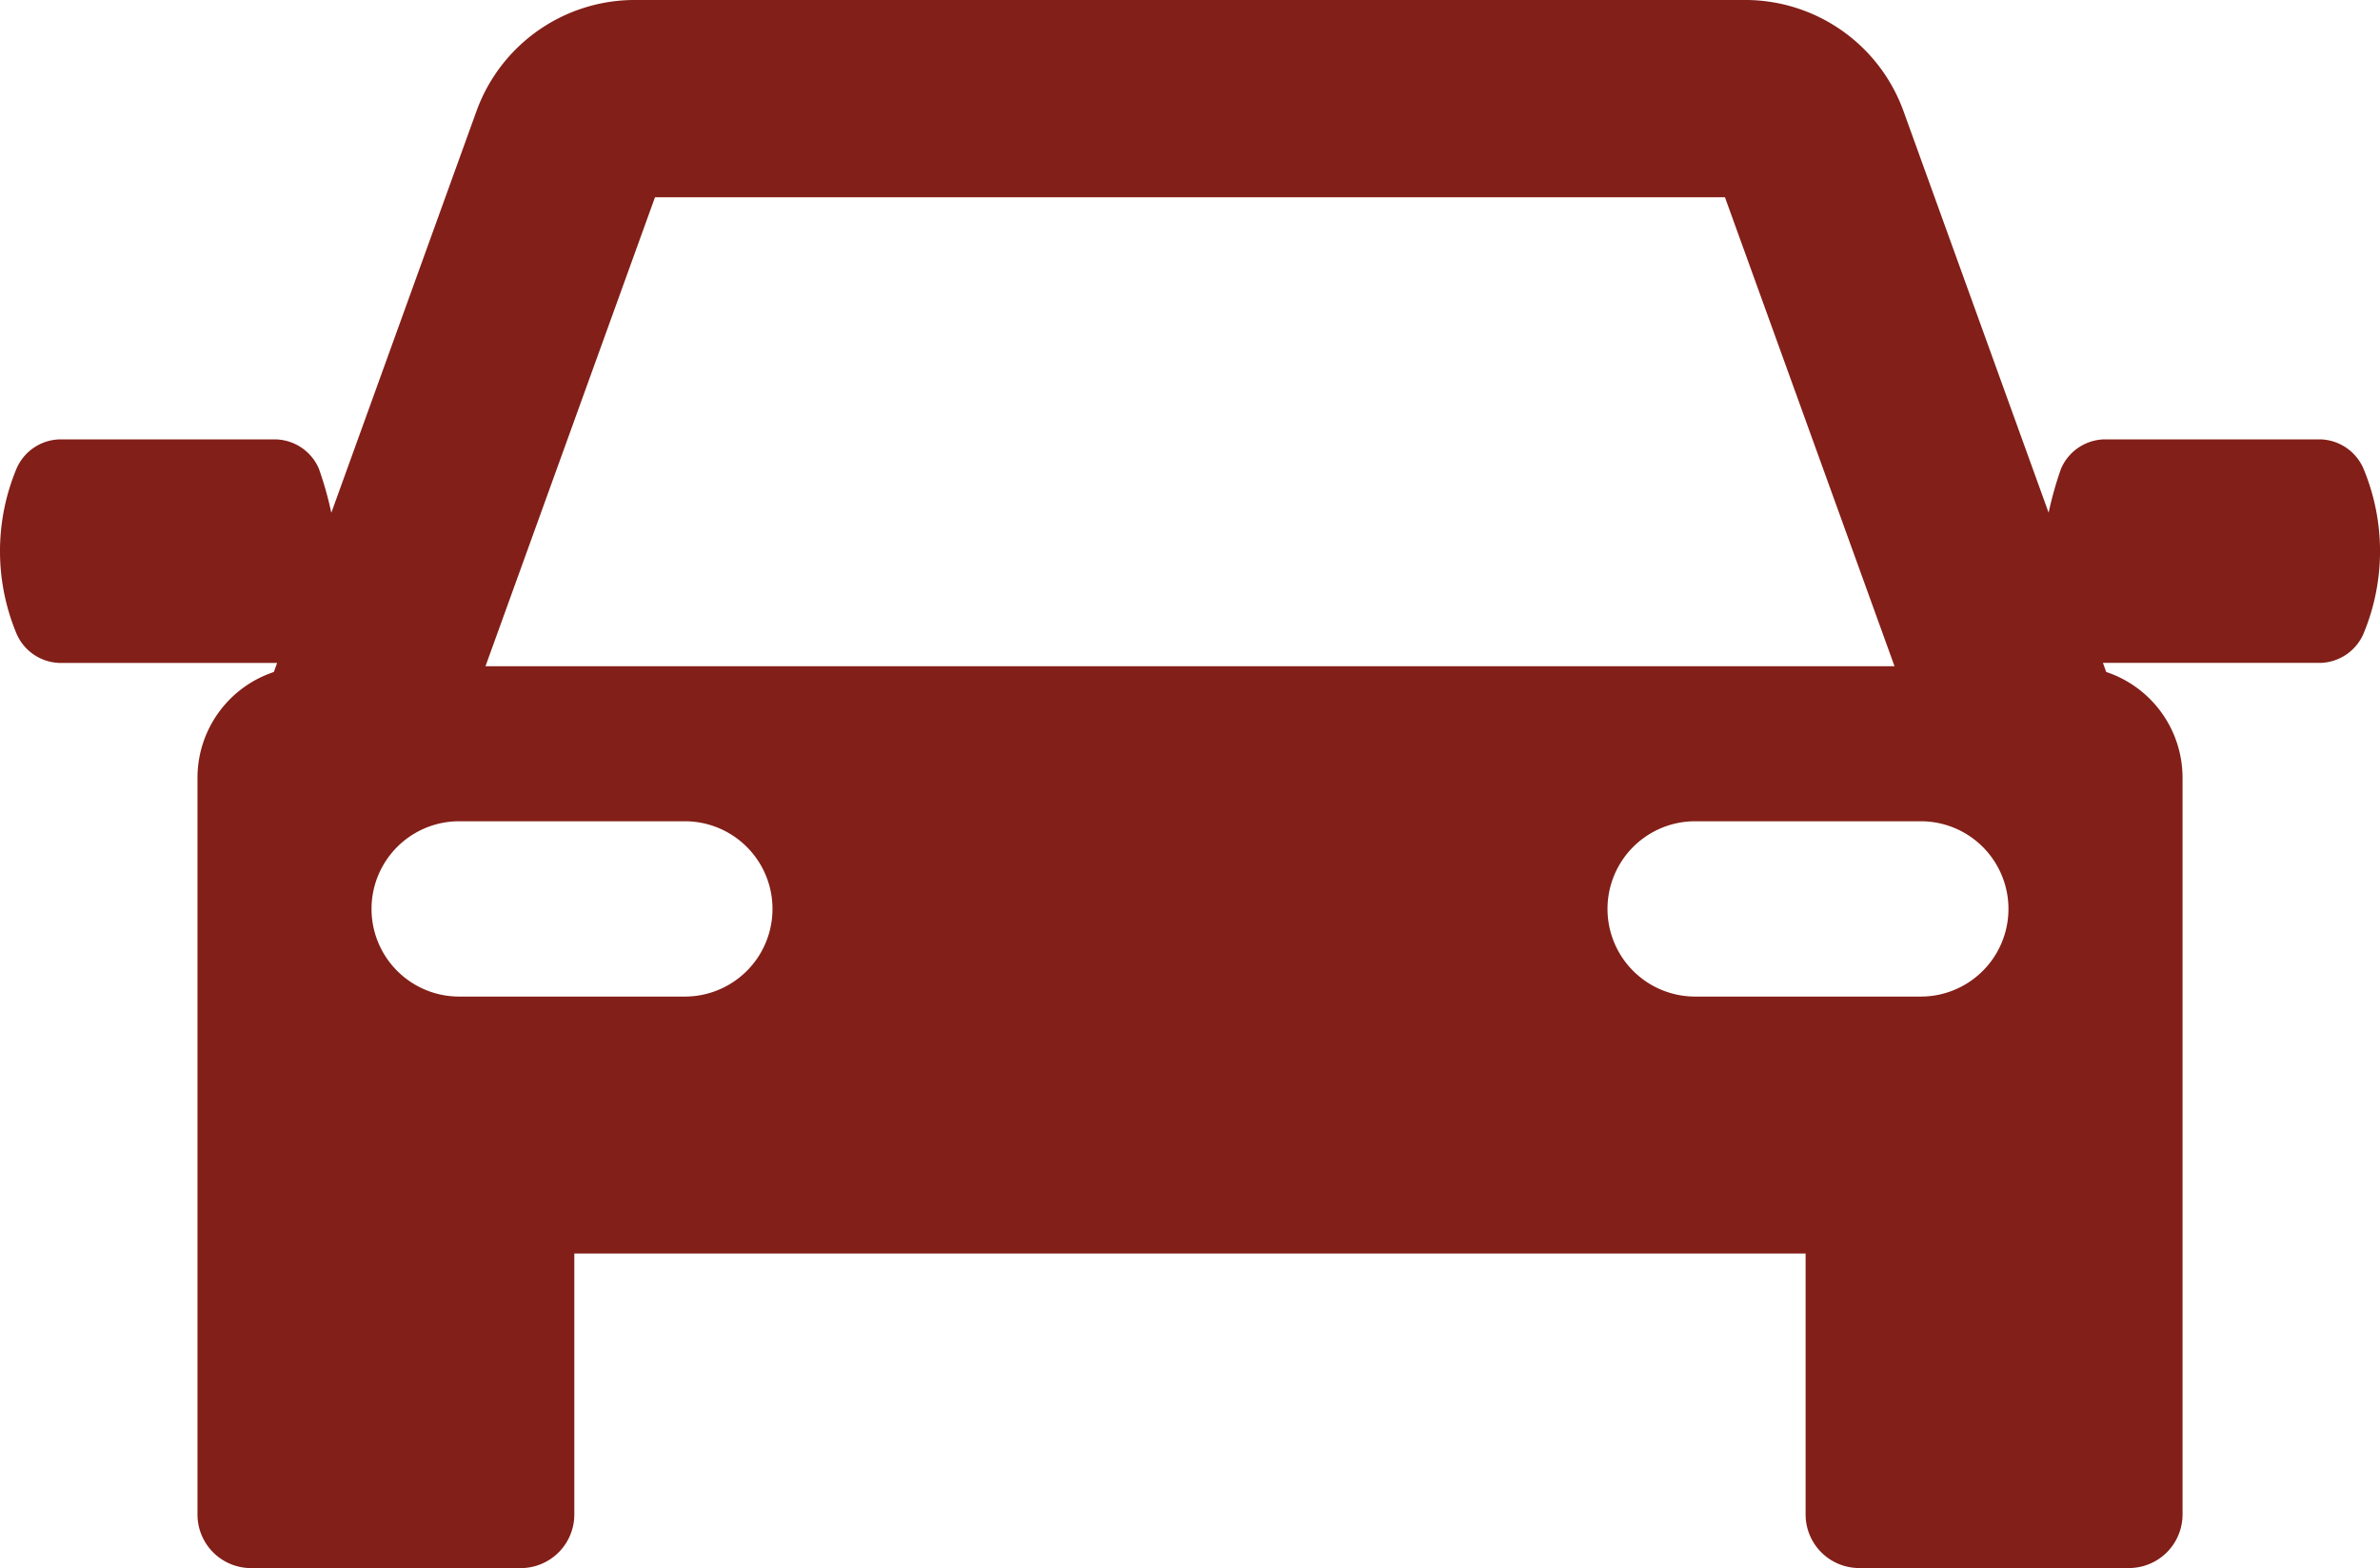
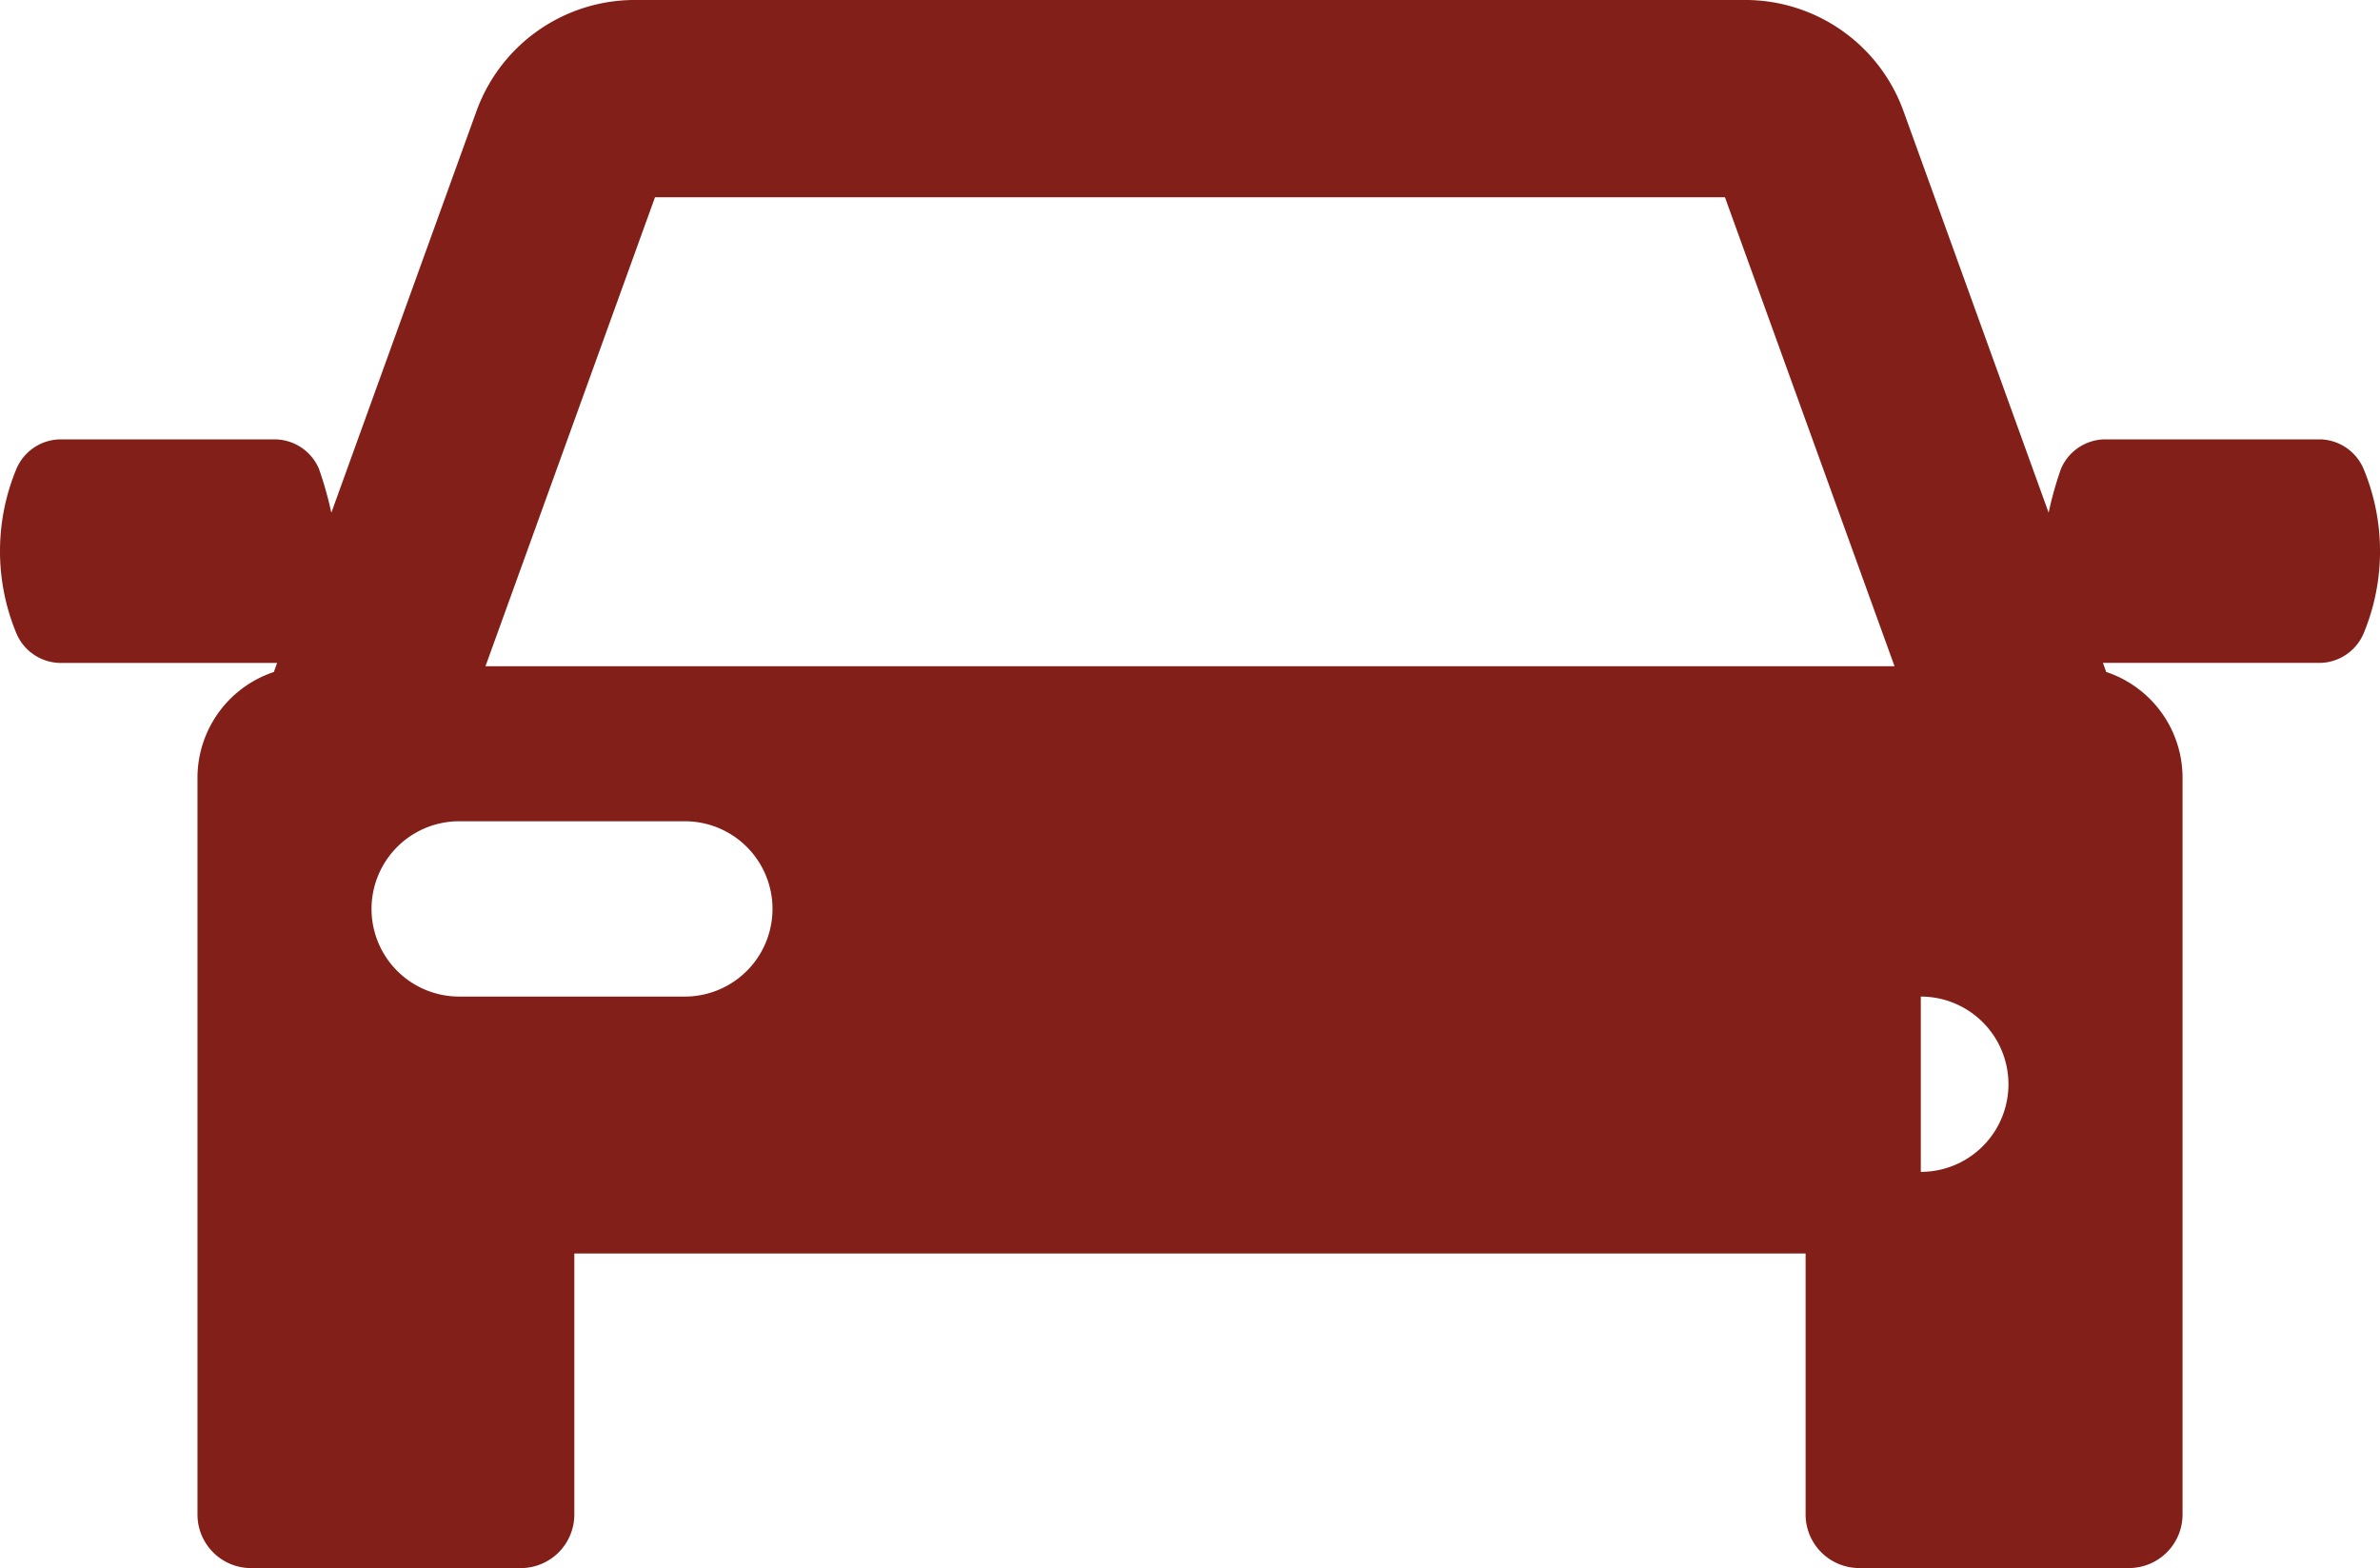
<svg xmlns="http://www.w3.org/2000/svg" width="138.94" height="91.536" viewBox="0 0 138.94 91.536">
-   <path id="car" d="M137.977,94.683a2.824,2.824,0,0,0-2.478-1.709H122.8a2.825,2.825,0,0,0-2.479,1.709,20.557,20.557,0,0,0-.725,2.57l-8.48-23.462a9.828,9.828,0,0,0-9.217-6.468H37.041a9.828,9.828,0,0,0-9.217,6.469L19.343,97.257a20.621,20.621,0,0,0-.726-2.573,2.824,2.824,0,0,0-2.478-1.709H3.443A2.824,2.824,0,0,0,.965,94.683a12.506,12.506,0,0,0,0,9.63,2.824,2.824,0,0,0,2.478,1.709h12.7c.012,0,.025,0,.037,0l-.192.531a6.509,6.509,0,0,0-4.458,6.175v43.006a3.128,3.128,0,0,0,3.129,3.129H30.4a3.129,3.129,0,0,0,3.129-3.129V140.5h71.88v15.231a3.129,3.129,0,0,0,3.129,3.129h15.747a3.128,3.128,0,0,0,3.129-3.129V112.725a6.51,6.51,0,0,0-4.456-6.174l-.192-.531c.012,0,.024,0,.036,0h12.7a2.824,2.824,0,0,0,2.478-1.709A12.508,12.508,0,0,0,137.977,94.683ZM38.239,78.838H100.7l9.9,27.377H28.343ZM39.981,125.5H26.807a5.117,5.117,0,0,1,0-10.234H39.981a5.117,5.117,0,1,1,0,10.234Zm72.153,0H98.961a5.117,5.117,0,1,1,0-10.234h13.173a5.117,5.117,0,0,1,0,10.234Z" transform="translate(-0.001 -67.324)" fill="#821f18" stroke="#000" stroke-linecap="round" stroke-linejoin="round" stroke-width="0" />
+   <path id="car" d="M137.977,94.683a2.824,2.824,0,0,0-2.478-1.709H122.8a2.825,2.825,0,0,0-2.479,1.709,20.557,20.557,0,0,0-.725,2.57l-8.48-23.462a9.828,9.828,0,0,0-9.217-6.468H37.041a9.828,9.828,0,0,0-9.217,6.469L19.343,97.257a20.621,20.621,0,0,0-.726-2.573,2.824,2.824,0,0,0-2.478-1.709H3.443A2.824,2.824,0,0,0,.965,94.683a12.506,12.506,0,0,0,0,9.63,2.824,2.824,0,0,0,2.478,1.709h12.7c.012,0,.025,0,.037,0l-.192.531a6.509,6.509,0,0,0-4.458,6.175v43.006a3.128,3.128,0,0,0,3.129,3.129H30.4a3.129,3.129,0,0,0,3.129-3.129V140.5h71.88v15.231a3.129,3.129,0,0,0,3.129,3.129h15.747a3.128,3.128,0,0,0,3.129-3.129V112.725a6.51,6.51,0,0,0-4.456-6.174l-.192-.531c.012,0,.024,0,.036,0h12.7a2.824,2.824,0,0,0,2.478-1.709A12.508,12.508,0,0,0,137.977,94.683ZM38.239,78.838H100.7l9.9,27.377H28.343ZM39.981,125.5H26.807a5.117,5.117,0,0,1,0-10.234H39.981a5.117,5.117,0,1,1,0,10.234Zm72.153,0H98.961h13.173a5.117,5.117,0,0,1,0,10.234Z" transform="translate(-0.001 -67.324)" fill="#821f18" stroke="#000" stroke-linecap="round" stroke-linejoin="round" stroke-width="0" />
</svg>